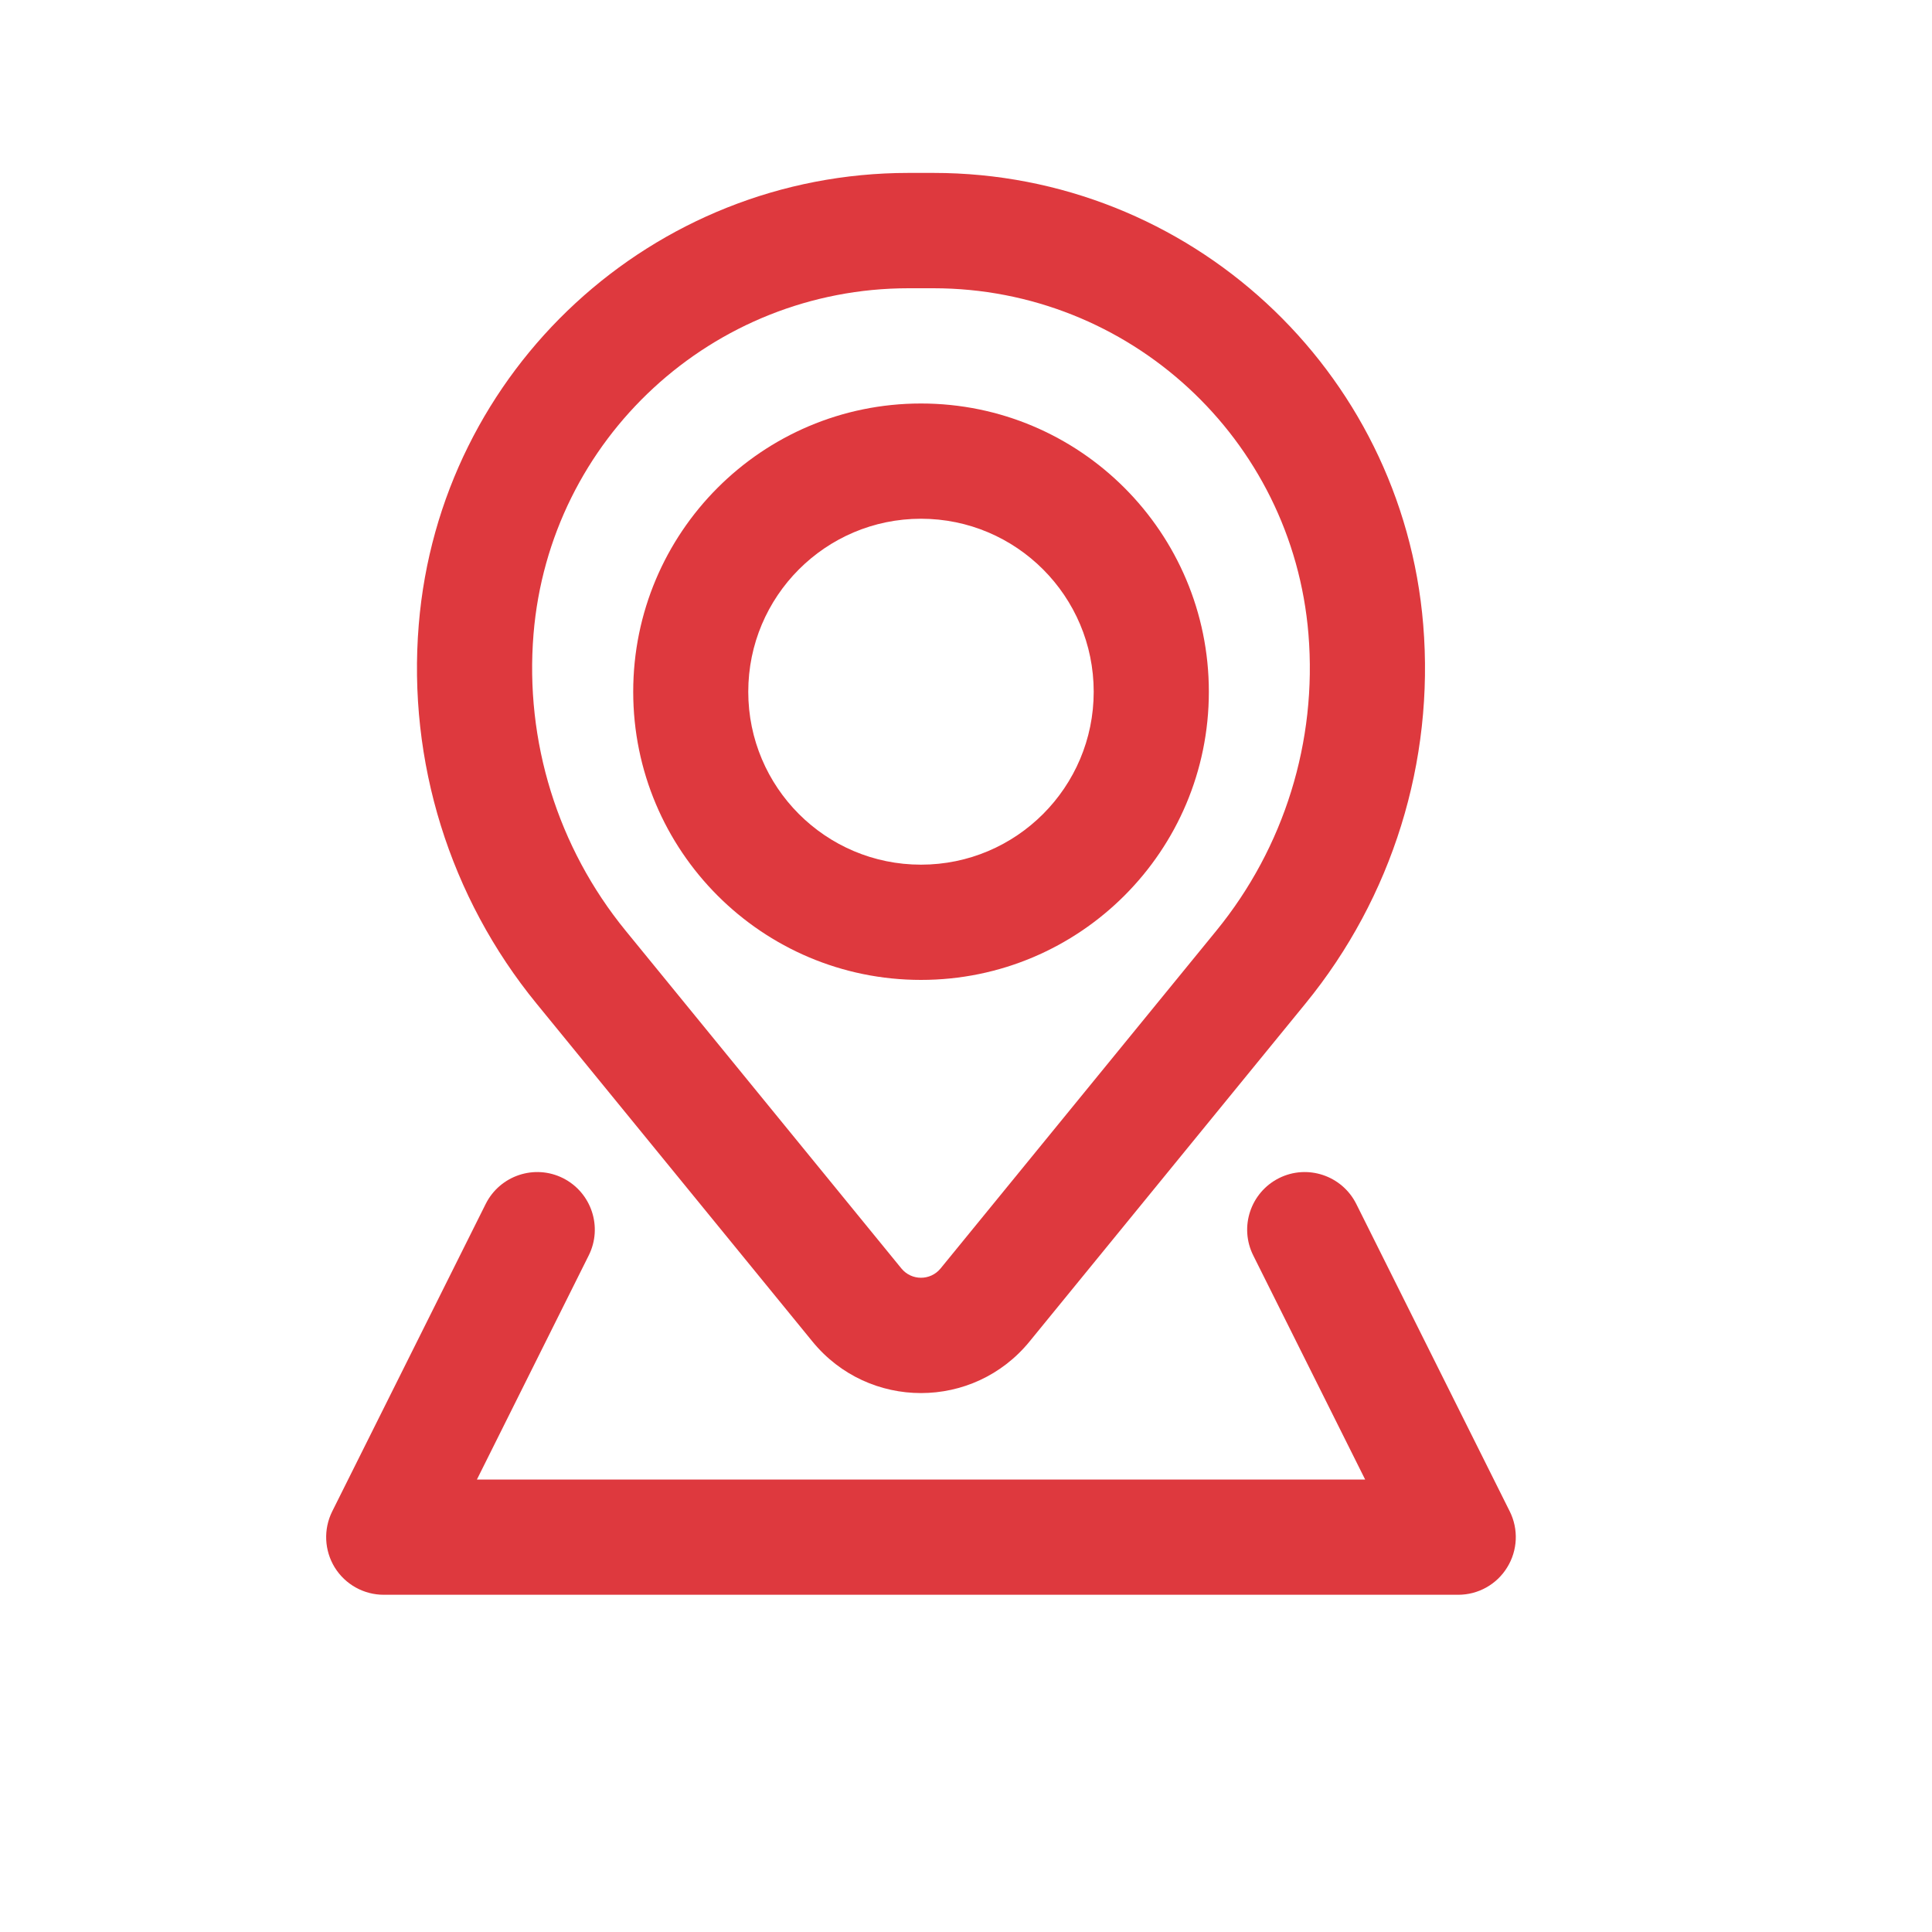
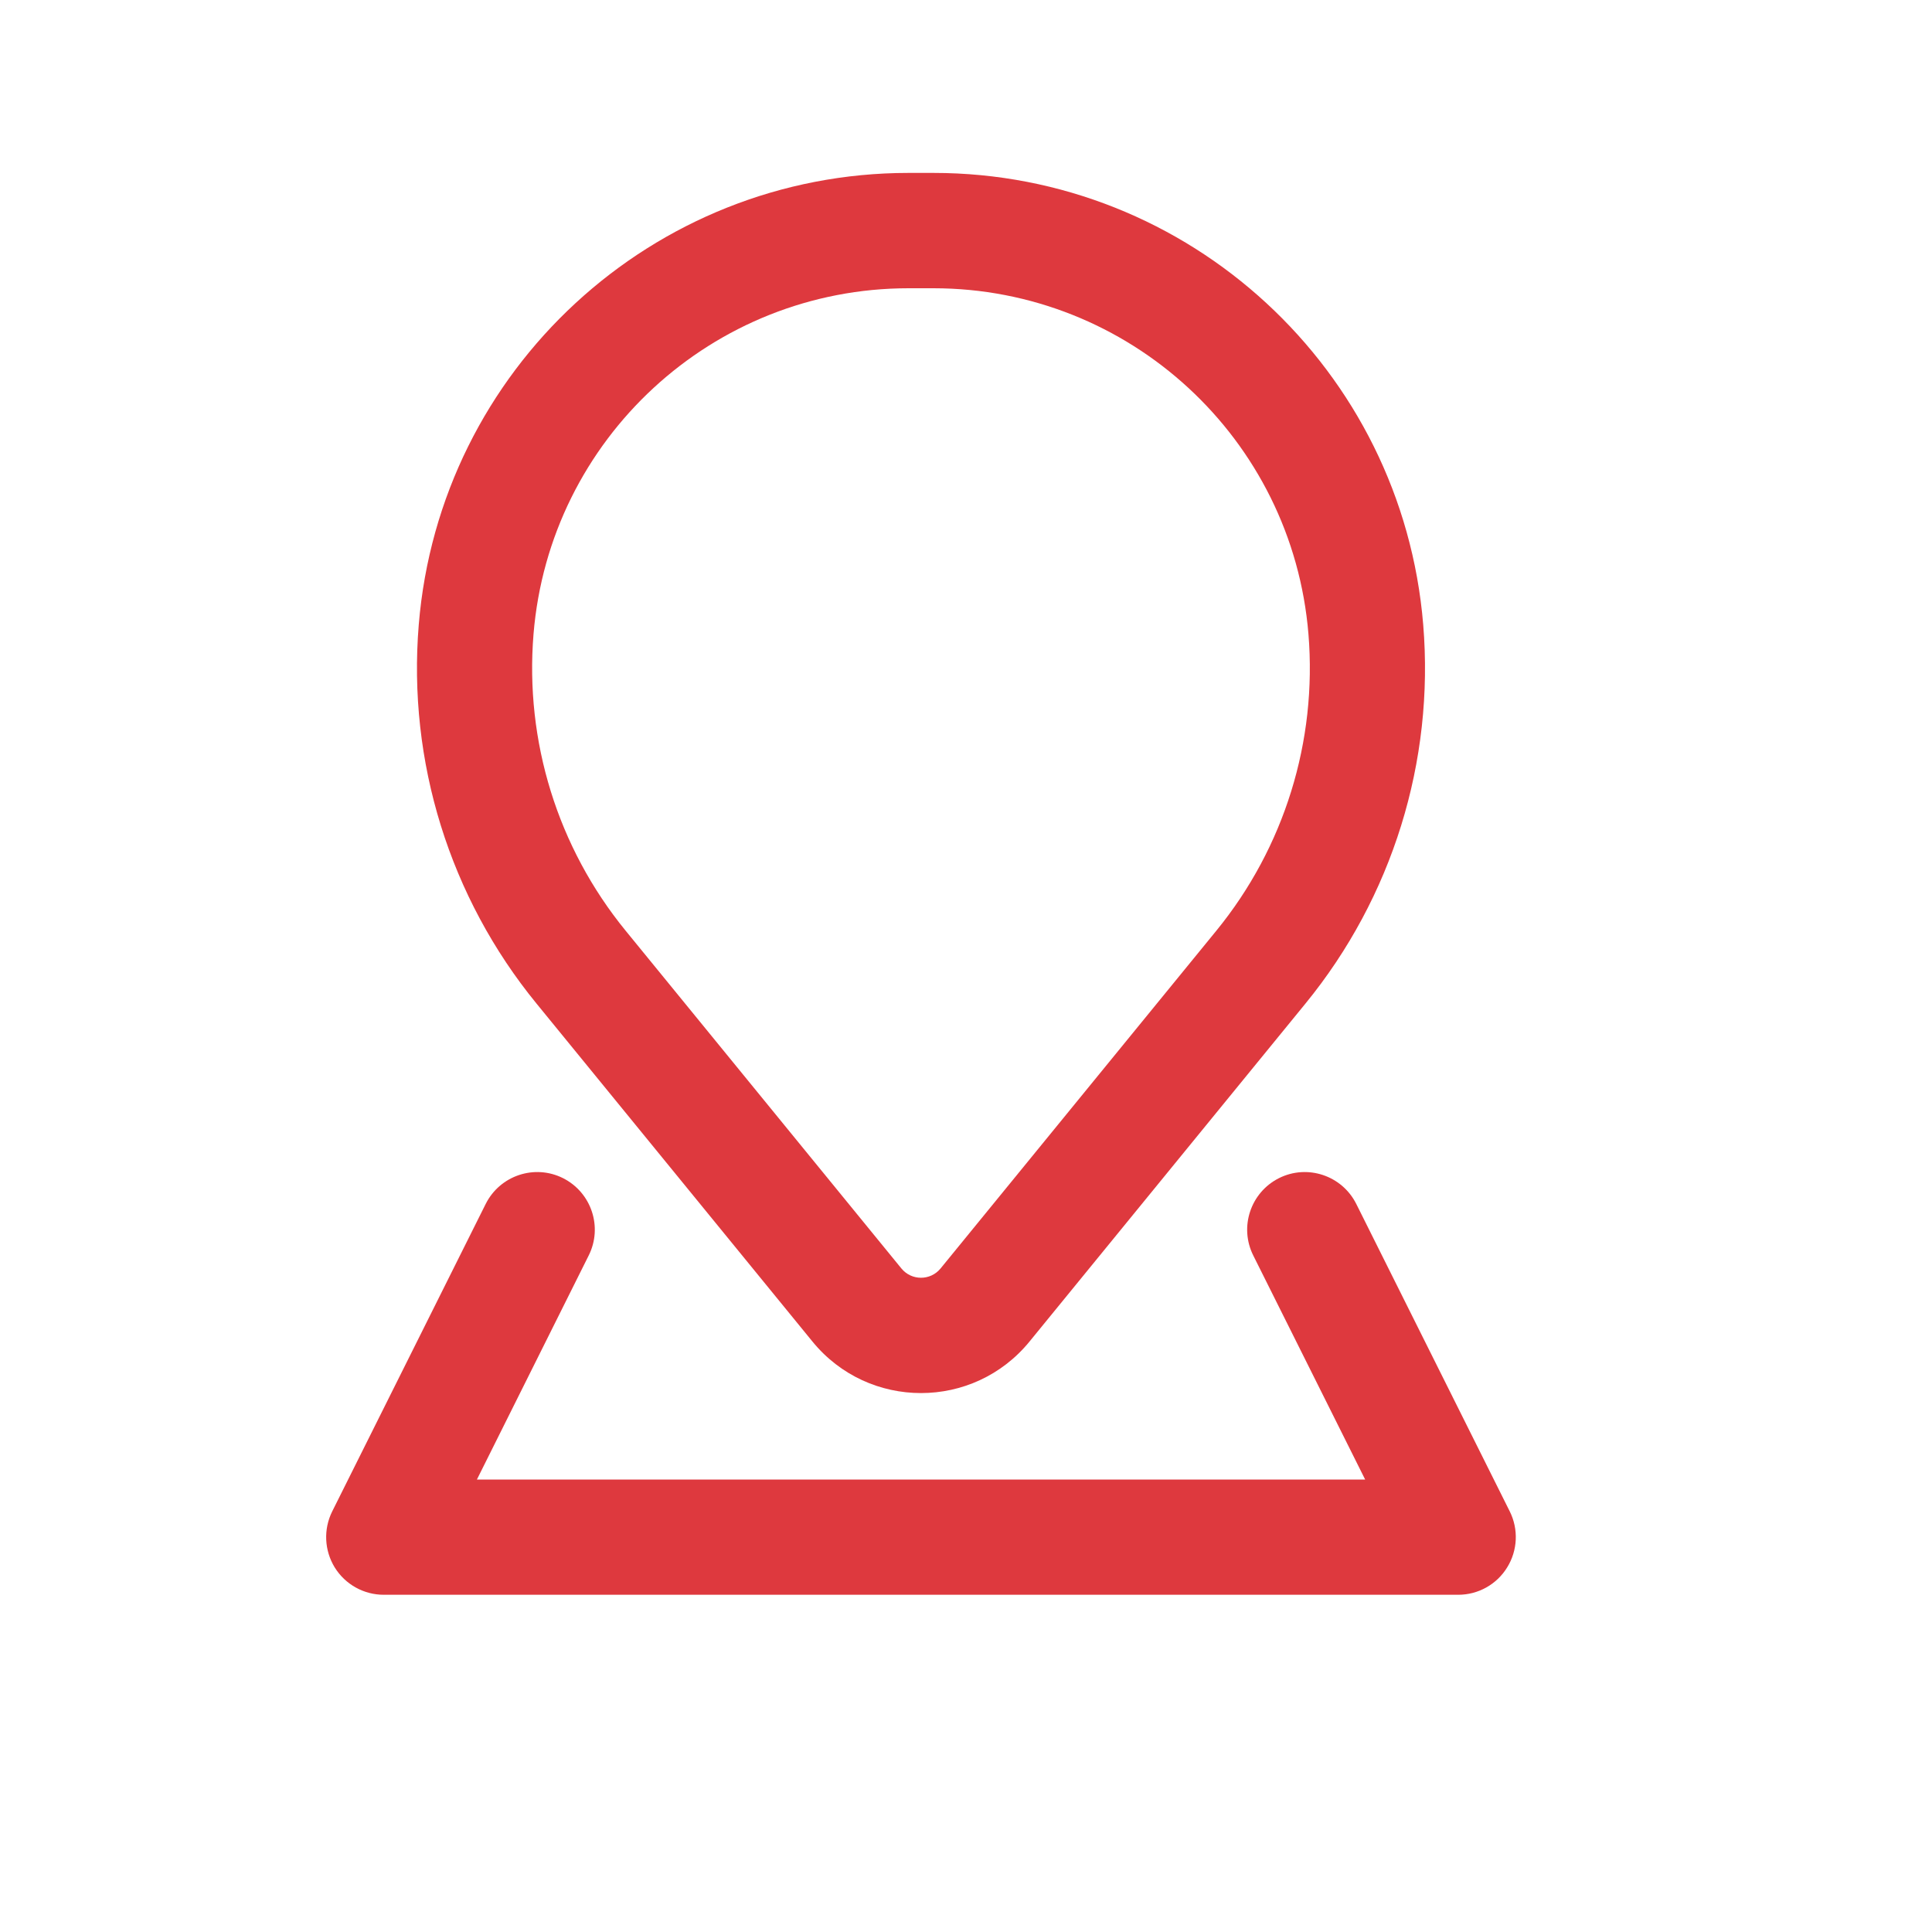
<svg xmlns="http://www.w3.org/2000/svg" width="20" height="20" viewBox="0 0 20 20" fill="none">
-   <path fill-rule="evenodd" clip-rule="evenodd" d="M6.555 7.161C6.555 5.513 7.888 4.177 9.534 4.177C11.18 4.177 12.514 5.513 12.514 7.161C12.514 8.808 11.18 10.144 9.534 10.144C7.888 10.144 6.555 8.808 6.555 7.161ZM9.534 5.37C8.547 5.37 7.746 6.172 7.746 7.161C7.746 8.149 8.547 8.951 9.534 8.951C10.521 8.951 11.322 8.149 11.322 7.161C11.322 6.172 10.521 5.37 9.534 5.37Z" fill="#DE393E" />
  <path fill-rule="evenodd" clip-rule="evenodd" d="M4.335 6.466C4.552 3.824 6.758 1.79 9.405 1.79H9.663C12.31 1.79 14.515 3.824 14.733 6.466C14.85 7.883 14.413 9.289 13.514 10.389L10.658 13.887C10.077 14.599 8.991 14.599 8.41 13.887L5.554 10.389C4.655 9.289 4.218 7.883 4.335 6.466ZM9.405 2.984C7.378 2.984 5.689 4.541 5.523 6.564C5.432 7.673 5.773 8.773 6.476 9.634L9.332 13.132C9.437 13.259 9.631 13.259 9.736 13.132L12.592 9.634C13.295 8.773 13.636 7.673 13.545 6.564C13.379 4.541 11.69 2.984 9.663 2.984H9.405Z" fill="#DE393E" />
  <path d="M6.094 12.997C6.242 12.702 6.122 12.344 5.828 12.196C5.534 12.049 5.176 12.168 5.028 12.463L3.439 15.646C3.347 15.831 3.357 16.05 3.465 16.226C3.574 16.402 3.766 16.509 3.972 16.509H15.096C15.302 16.509 15.494 16.402 15.602 16.226C15.711 16.05 15.721 15.831 15.629 15.646L14.04 12.463C13.892 12.168 13.534 12.049 13.24 12.196C12.946 12.344 12.826 12.702 12.974 12.997L14.132 15.316H4.937L6.094 12.997Z" fill="#DE393E" />
</svg>